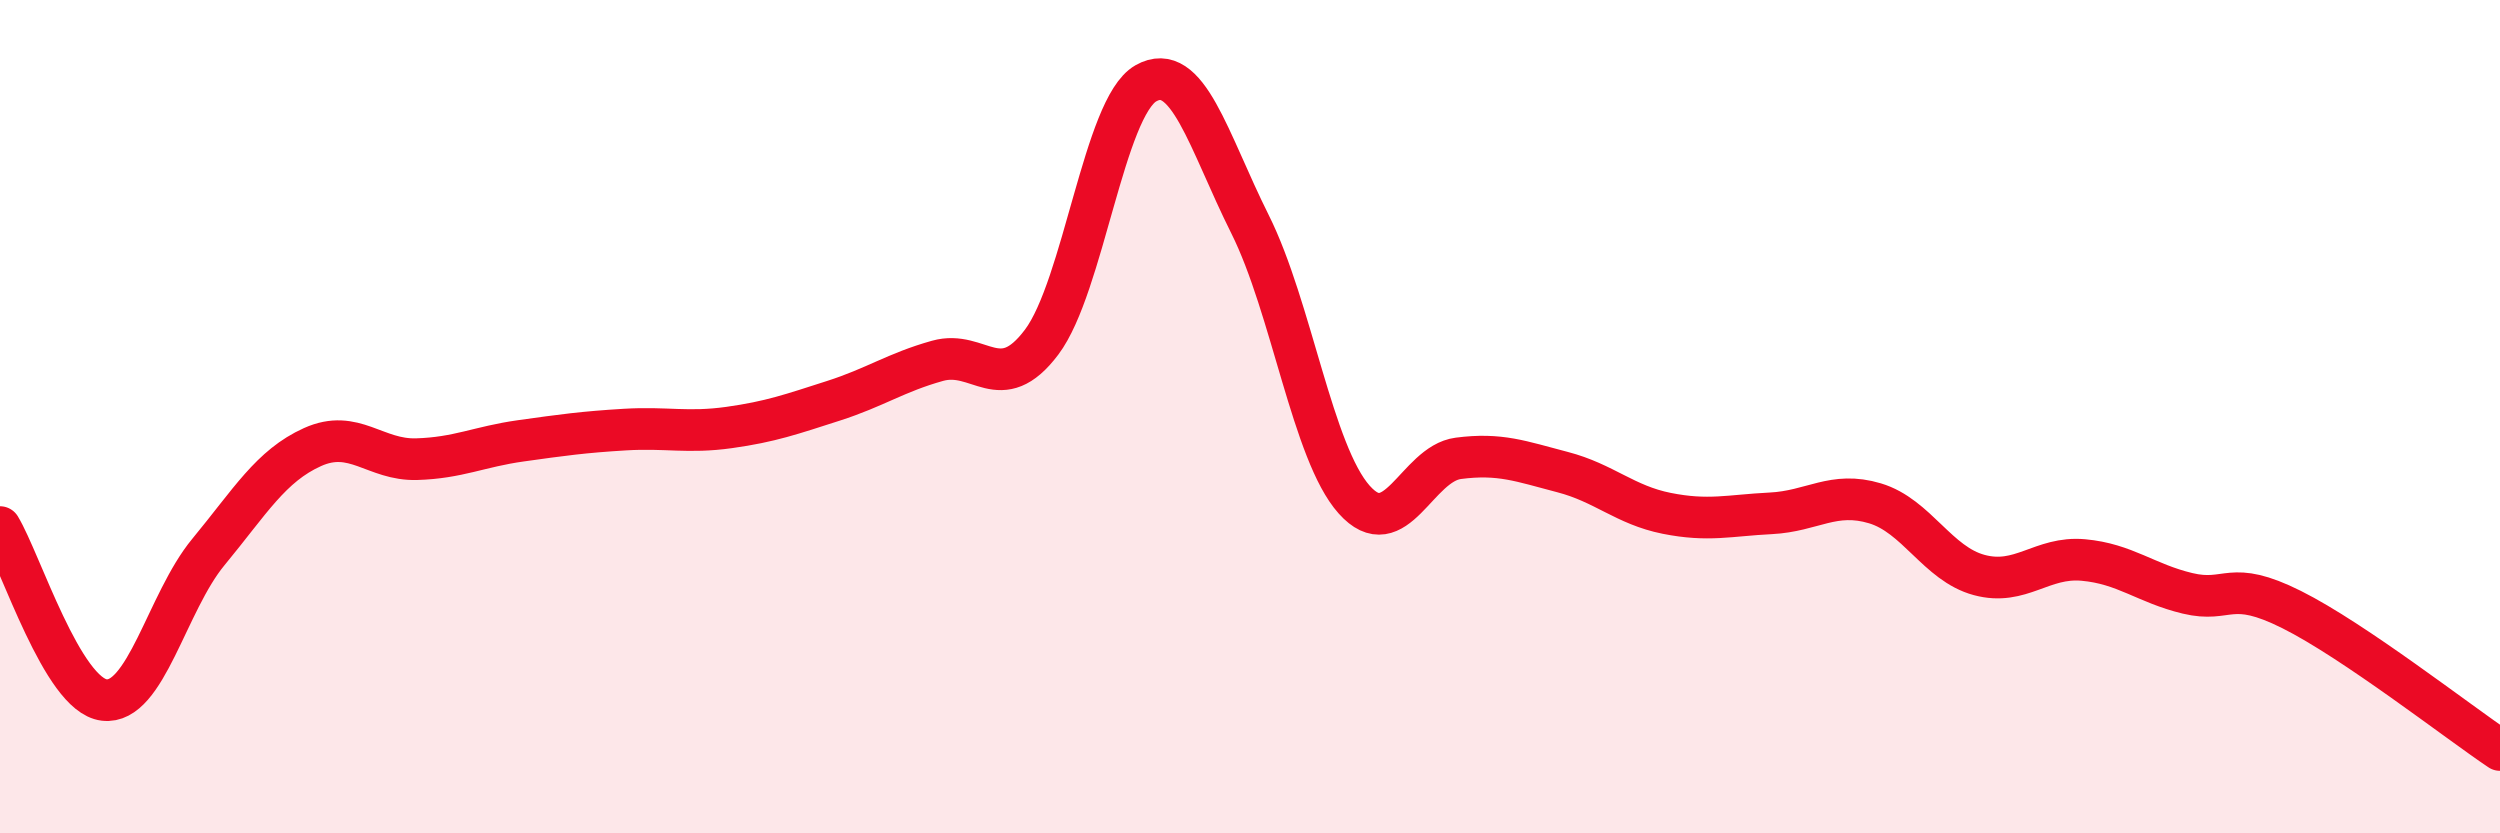
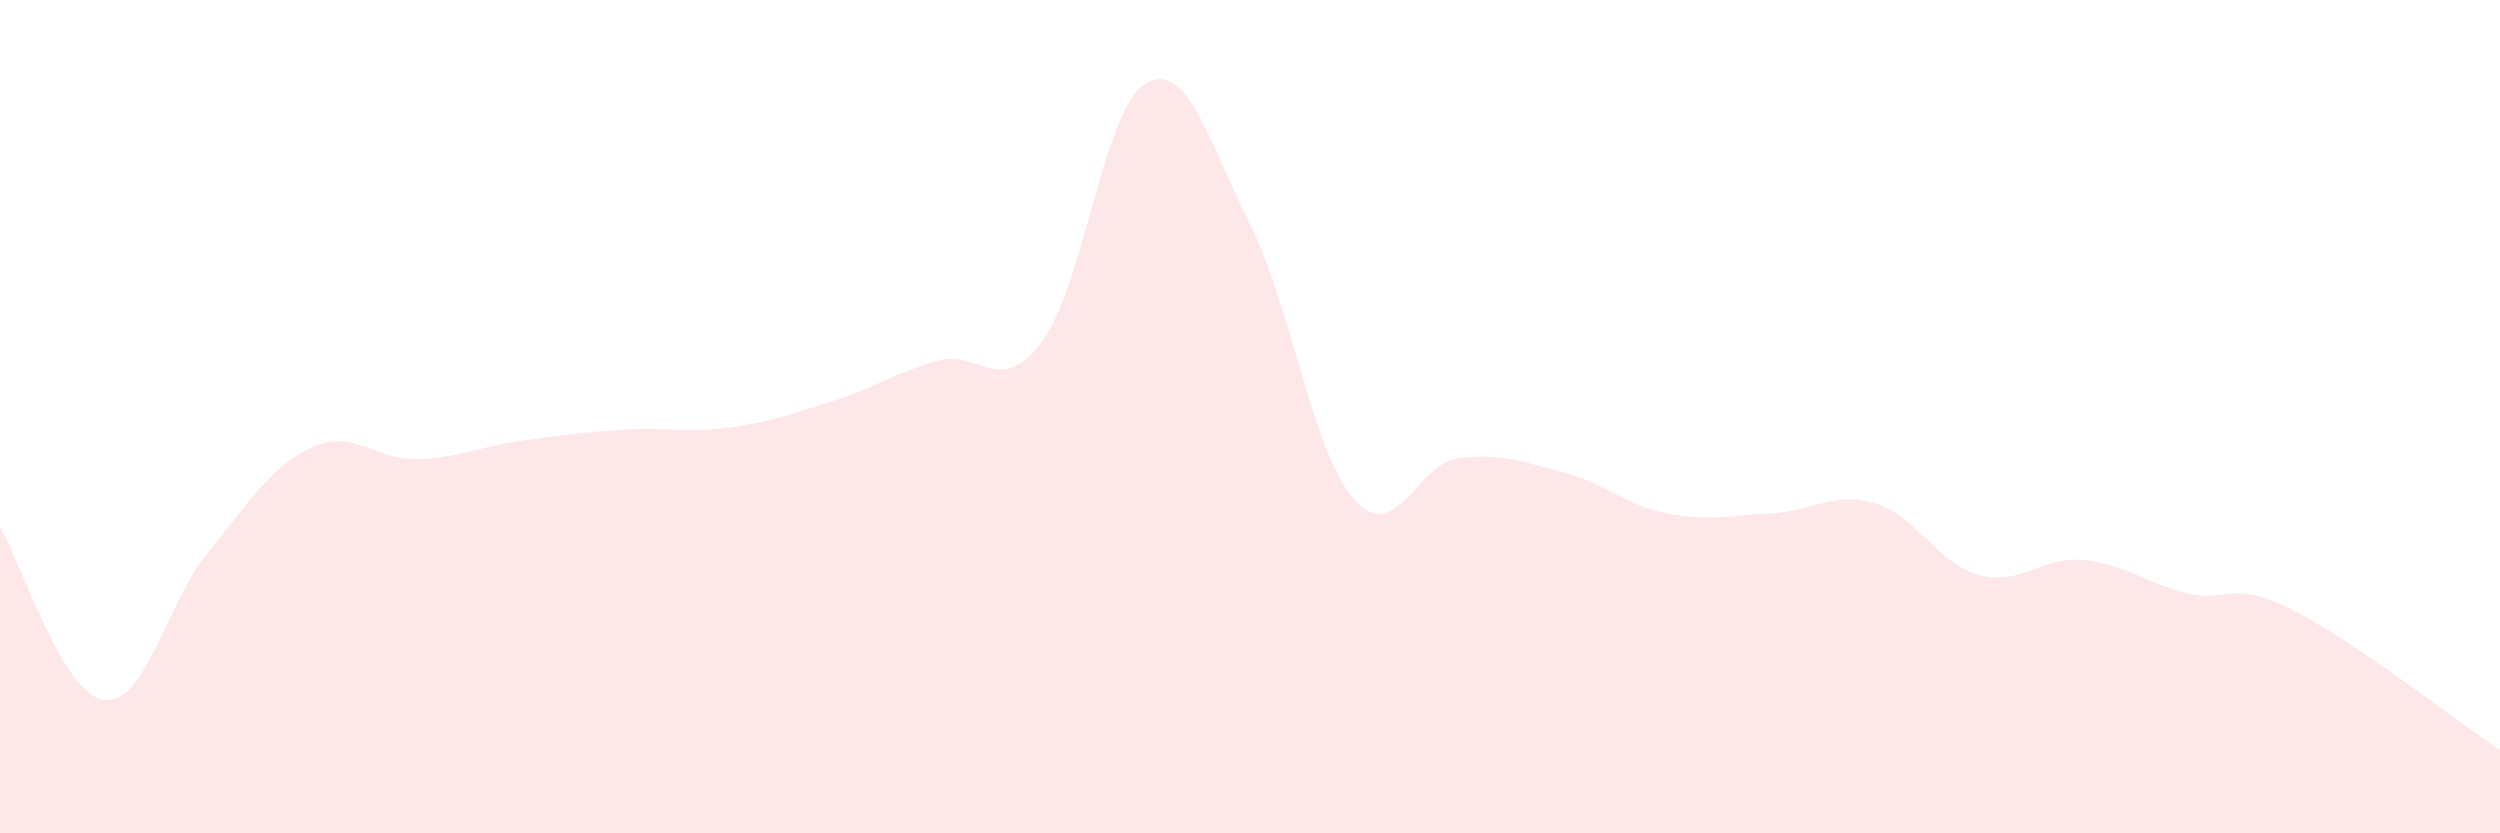
<svg xmlns="http://www.w3.org/2000/svg" width="60" height="20" viewBox="0 0 60 20">
  <path d="M 0,12.65 C 0.5,13.48 1.5,16.68 2.5,16.8 C 3.5,16.92 4,14.46 5,13.25 C 6,12.04 6.5,11.18 7.5,10.73 C 8.5,10.28 9,11.05 10,11.02 C 11,10.99 11.5,10.72 12.5,10.58 C 13.5,10.44 14,10.37 15,10.31 C 16,10.25 16.5,10.4 17.5,10.26 C 18.5,10.12 19,9.94 20,9.62 C 21,9.3 21.5,8.94 22.5,8.66 C 23.5,8.38 24,9.54 25,8.21 C 26,6.88 26.5,2.57 27.5,2 C 28.5,1.43 29,3.38 30,5.38 C 31,7.38 31.5,10.87 32.5,11.99 C 33.5,13.11 34,11.13 35,11 C 36,10.87 36.5,11.07 37.5,11.33 C 38.5,11.59 39,12.12 40,12.32 C 41,12.52 41.5,12.37 42.5,12.32 C 43.5,12.27 44,11.78 45,12.08 C 46,12.38 46.5,13.53 47.5,13.8 C 48.5,14.07 49,13.35 50,13.44 C 51,13.53 51.5,14 52.5,14.24 C 53.5,14.48 53.5,13.88 55,14.63 C 56.5,15.38 59,17.33 60,18L60 20L0 20Z" fill="#EB0A25" opacity="0.1" stroke-linecap="round" stroke-linejoin="round" />
-   <path d="M 0,12.65 C 0.5,13.48 1.5,16.68 2.5,16.8 C 3.5,16.92 4,14.46 5,13.25 C 6,12.04 6.5,11.18 7.5,10.73 C 8.5,10.28 9,11.05 10,11.02 C 11,10.99 11.5,10.72 12.5,10.58 C 13.5,10.44 14,10.37 15,10.31 C 16,10.25 16.5,10.4 17.5,10.26 C 18.5,10.12 19,9.94 20,9.62 C 21,9.3 21.5,8.94 22.5,8.66 C 23.5,8.38 24,9.54 25,8.21 C 26,6.88 26.5,2.57 27.5,2 C 28.5,1.43 29,3.38 30,5.38 C 31,7.38 31.5,10.87 32.5,11.99 C 33.5,13.11 34,11.13 35,11 C 36,10.87 36.5,11.07 37.5,11.33 C 38.5,11.59 39,12.12 40,12.32 C 41,12.52 41.5,12.37 42.5,12.32 C 43.5,12.27 44,11.78 45,12.08 C 46,12.38 46.5,13.53 47.5,13.8 C 48.5,14.07 49,13.35 50,13.44 C 51,13.53 51.5,14 52.5,14.24 C 53.5,14.48 53.5,13.88 55,14.63 C 56.5,15.38 59,17.33 60,18" stroke="#EB0A25" stroke-width="1" fill="none" stroke-linecap="round" stroke-linejoin="round" />
</svg>